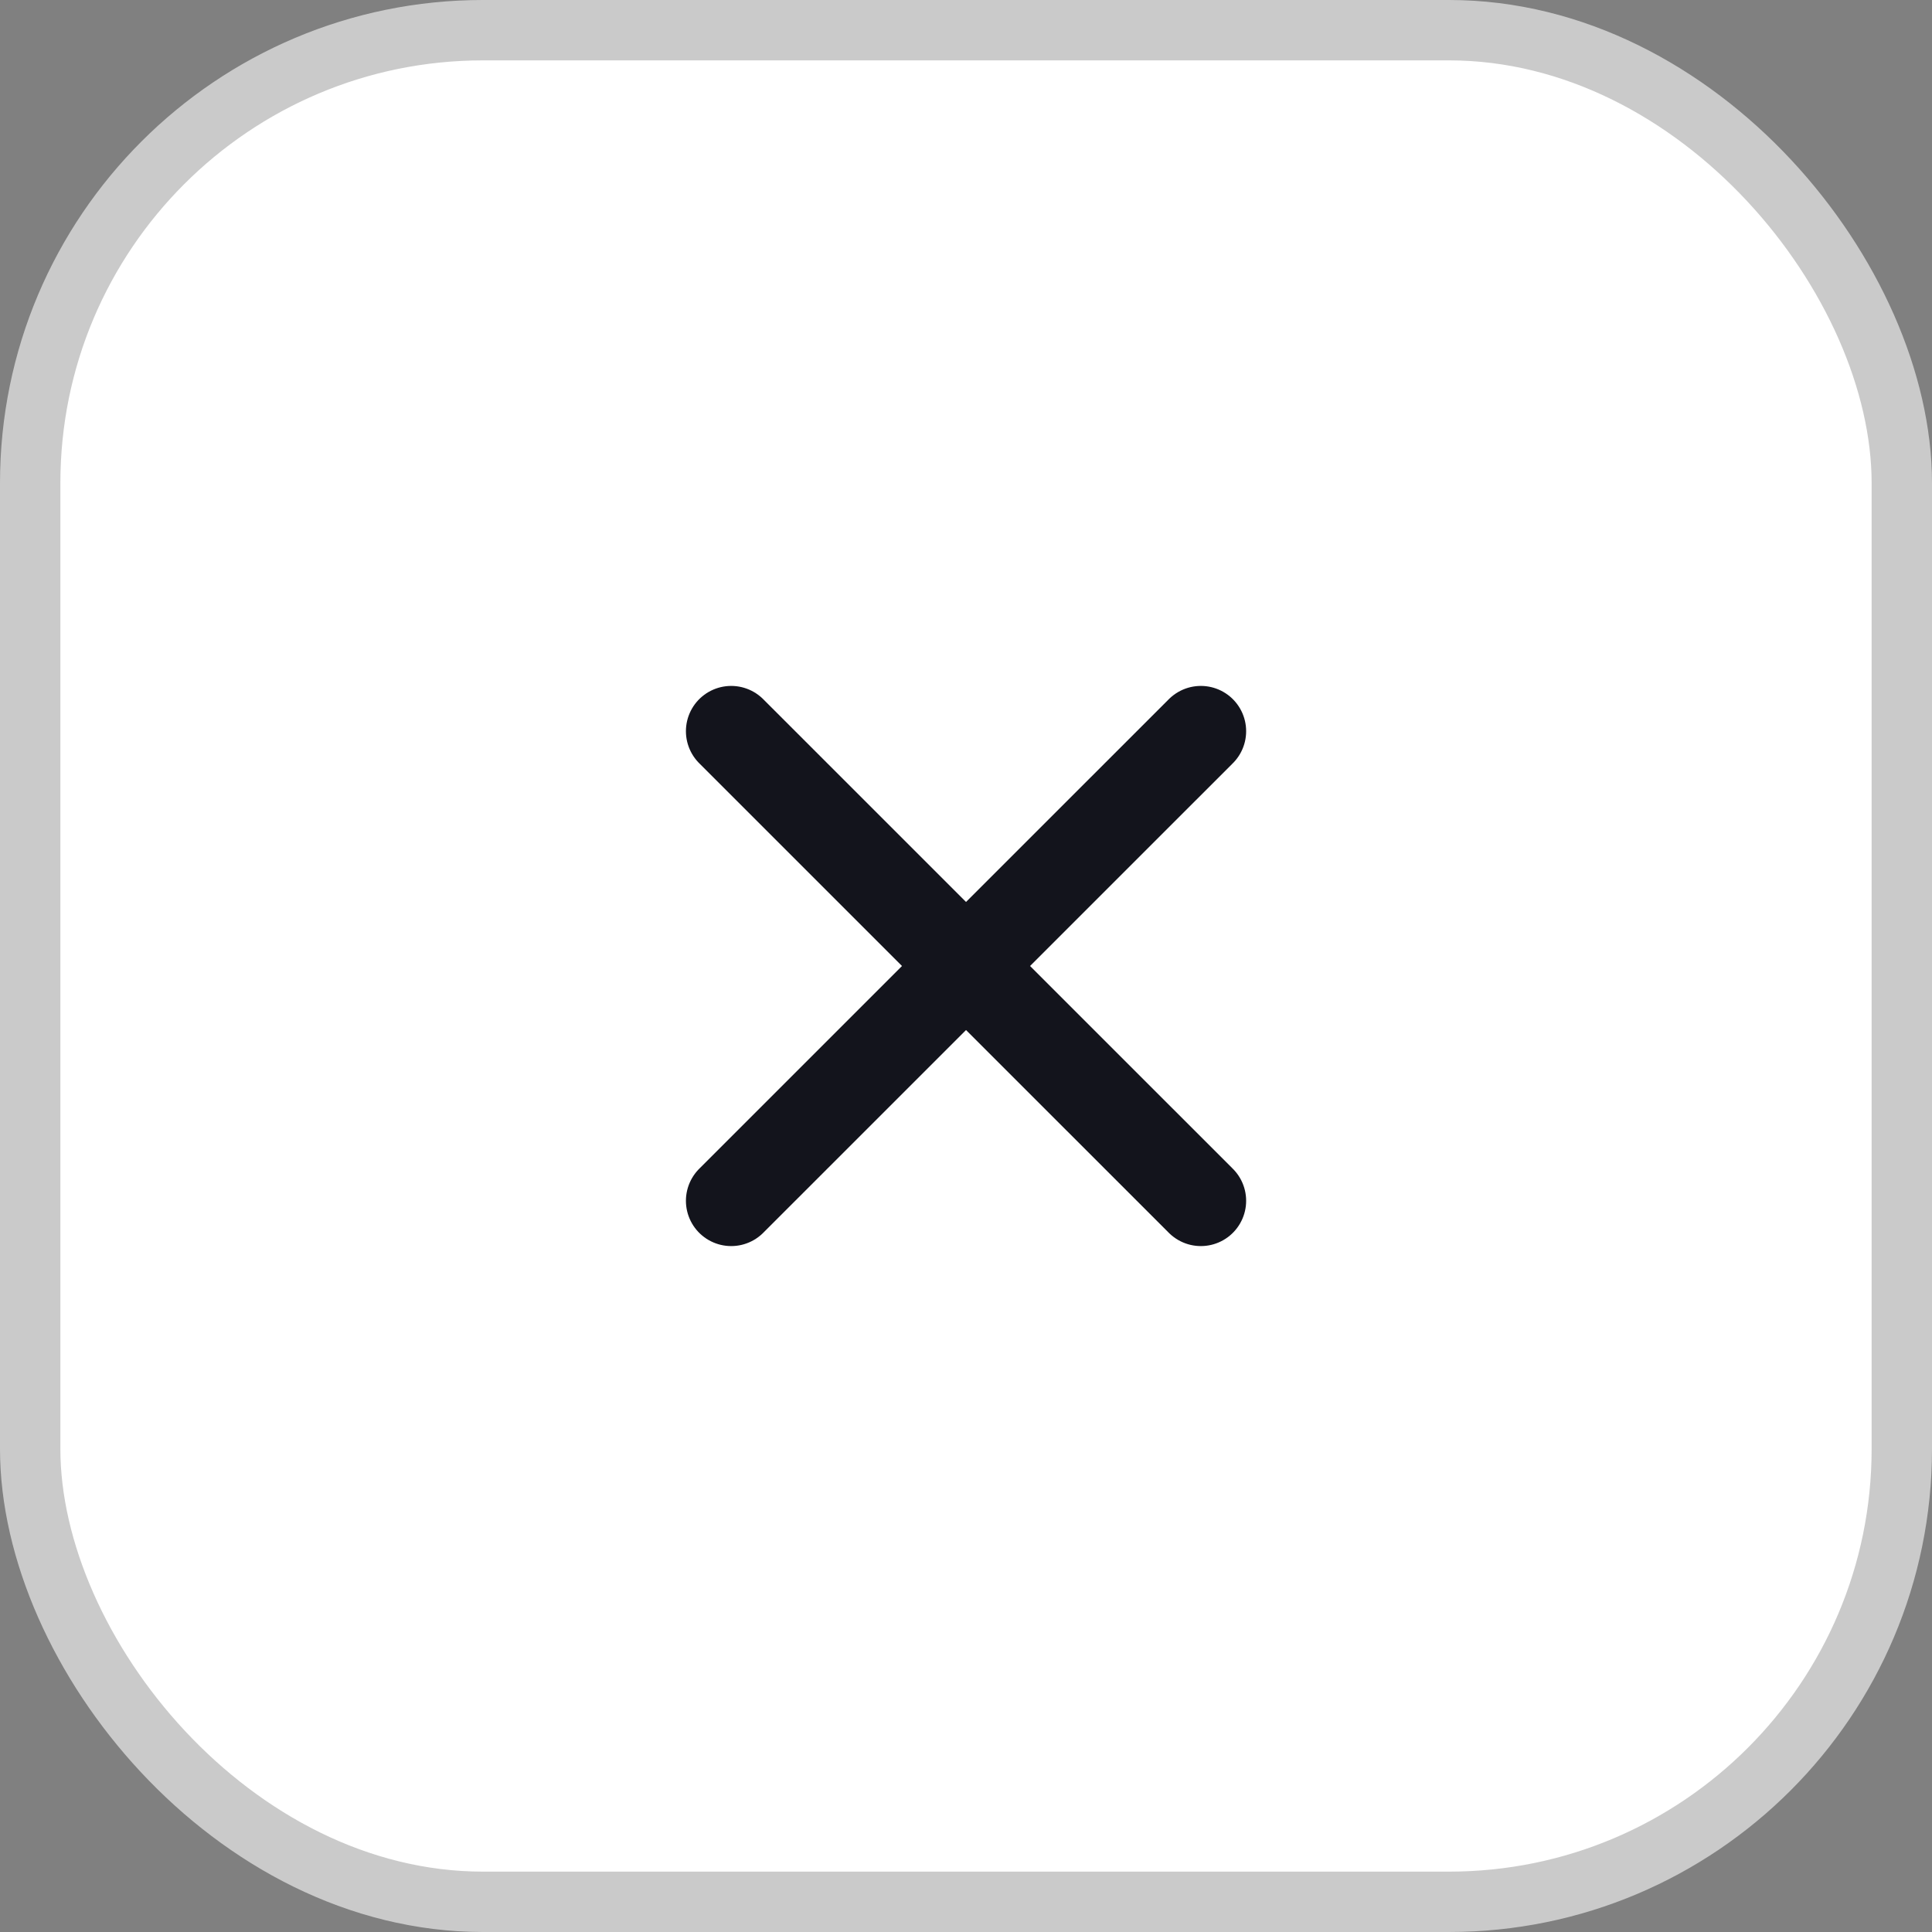
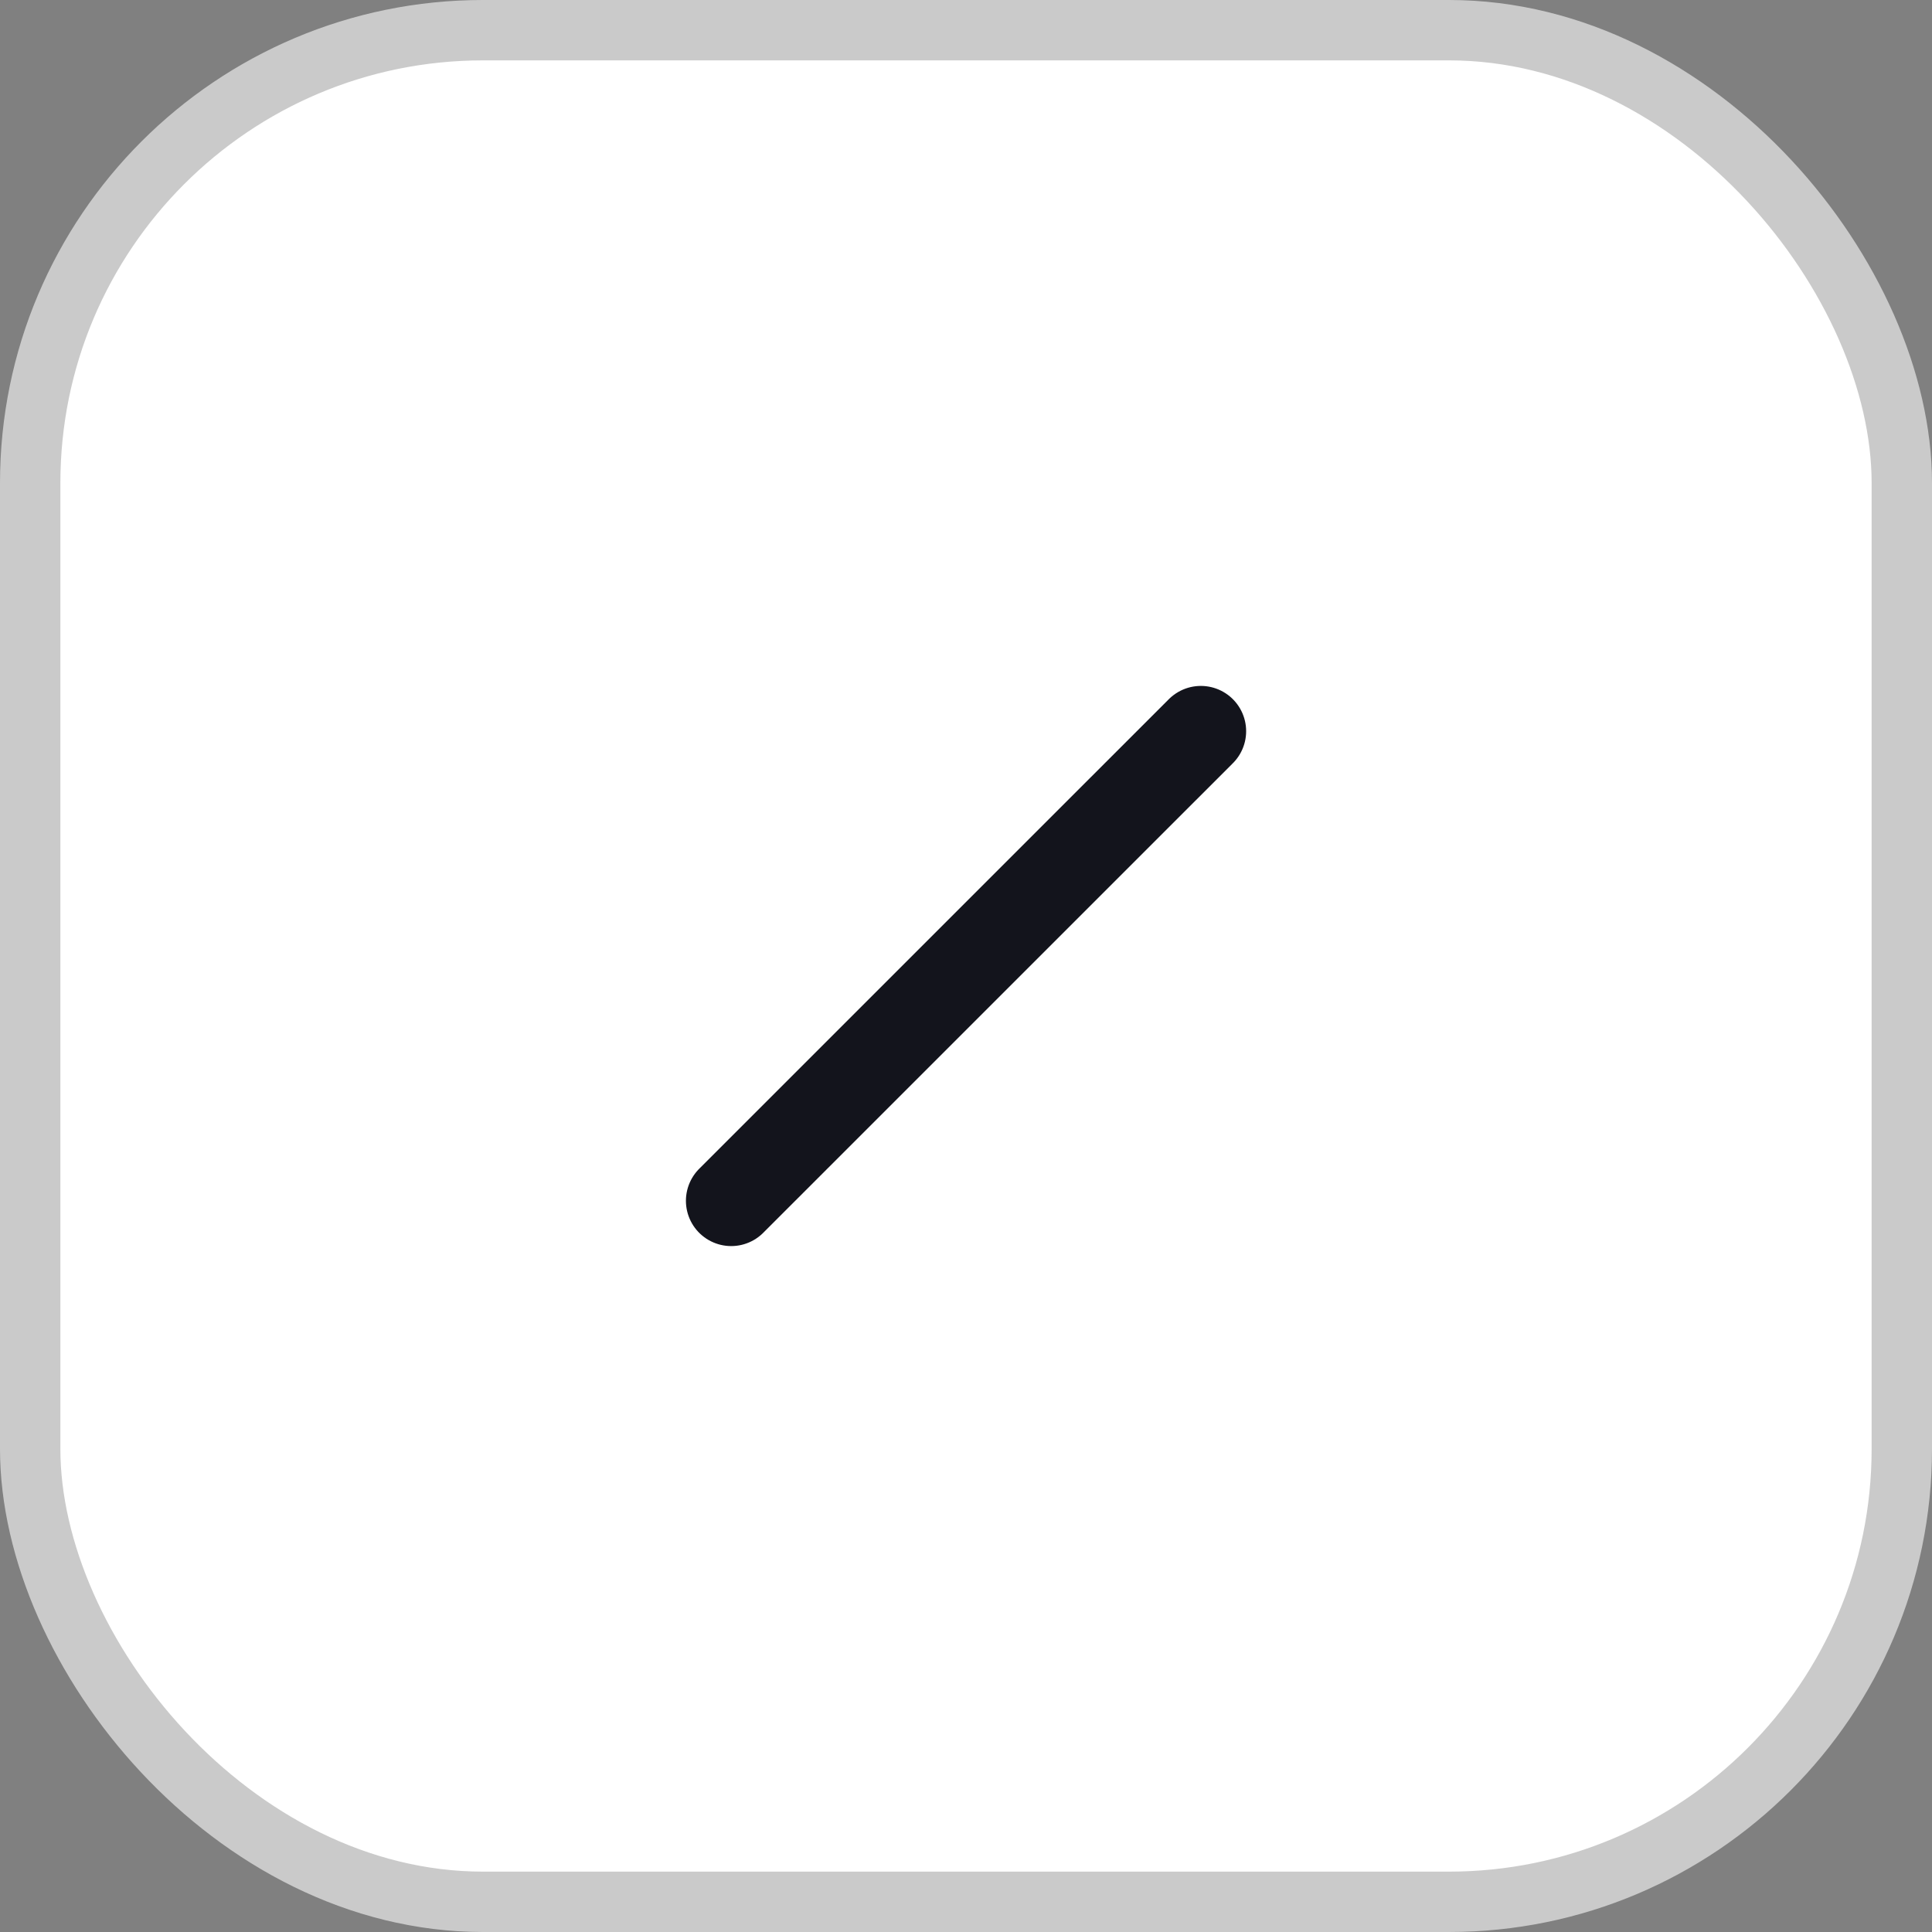
<svg xmlns="http://www.w3.org/2000/svg" width="32" height="32" viewBox="0 0 32 32" fill="none">
  <rect x="0" y="0" width="32" height="32" fill="#808080" stroke="none" />
  <rect x="0.5" y="0.5" width="31" height="31" rx="7.5" fill="white" stroke="#CACACA" />
  <path d="M12.111 19.889L19.89 12.111" stroke="#13141C" stroke-width="1.5" stroke-linecap="round" stroke-linejoin="round" />
-   <path d="M12.111 12.111L19.89 19.889" stroke="#13141C" stroke-width="1.5" stroke-linecap="round" stroke-linejoin="round" />
</svg>